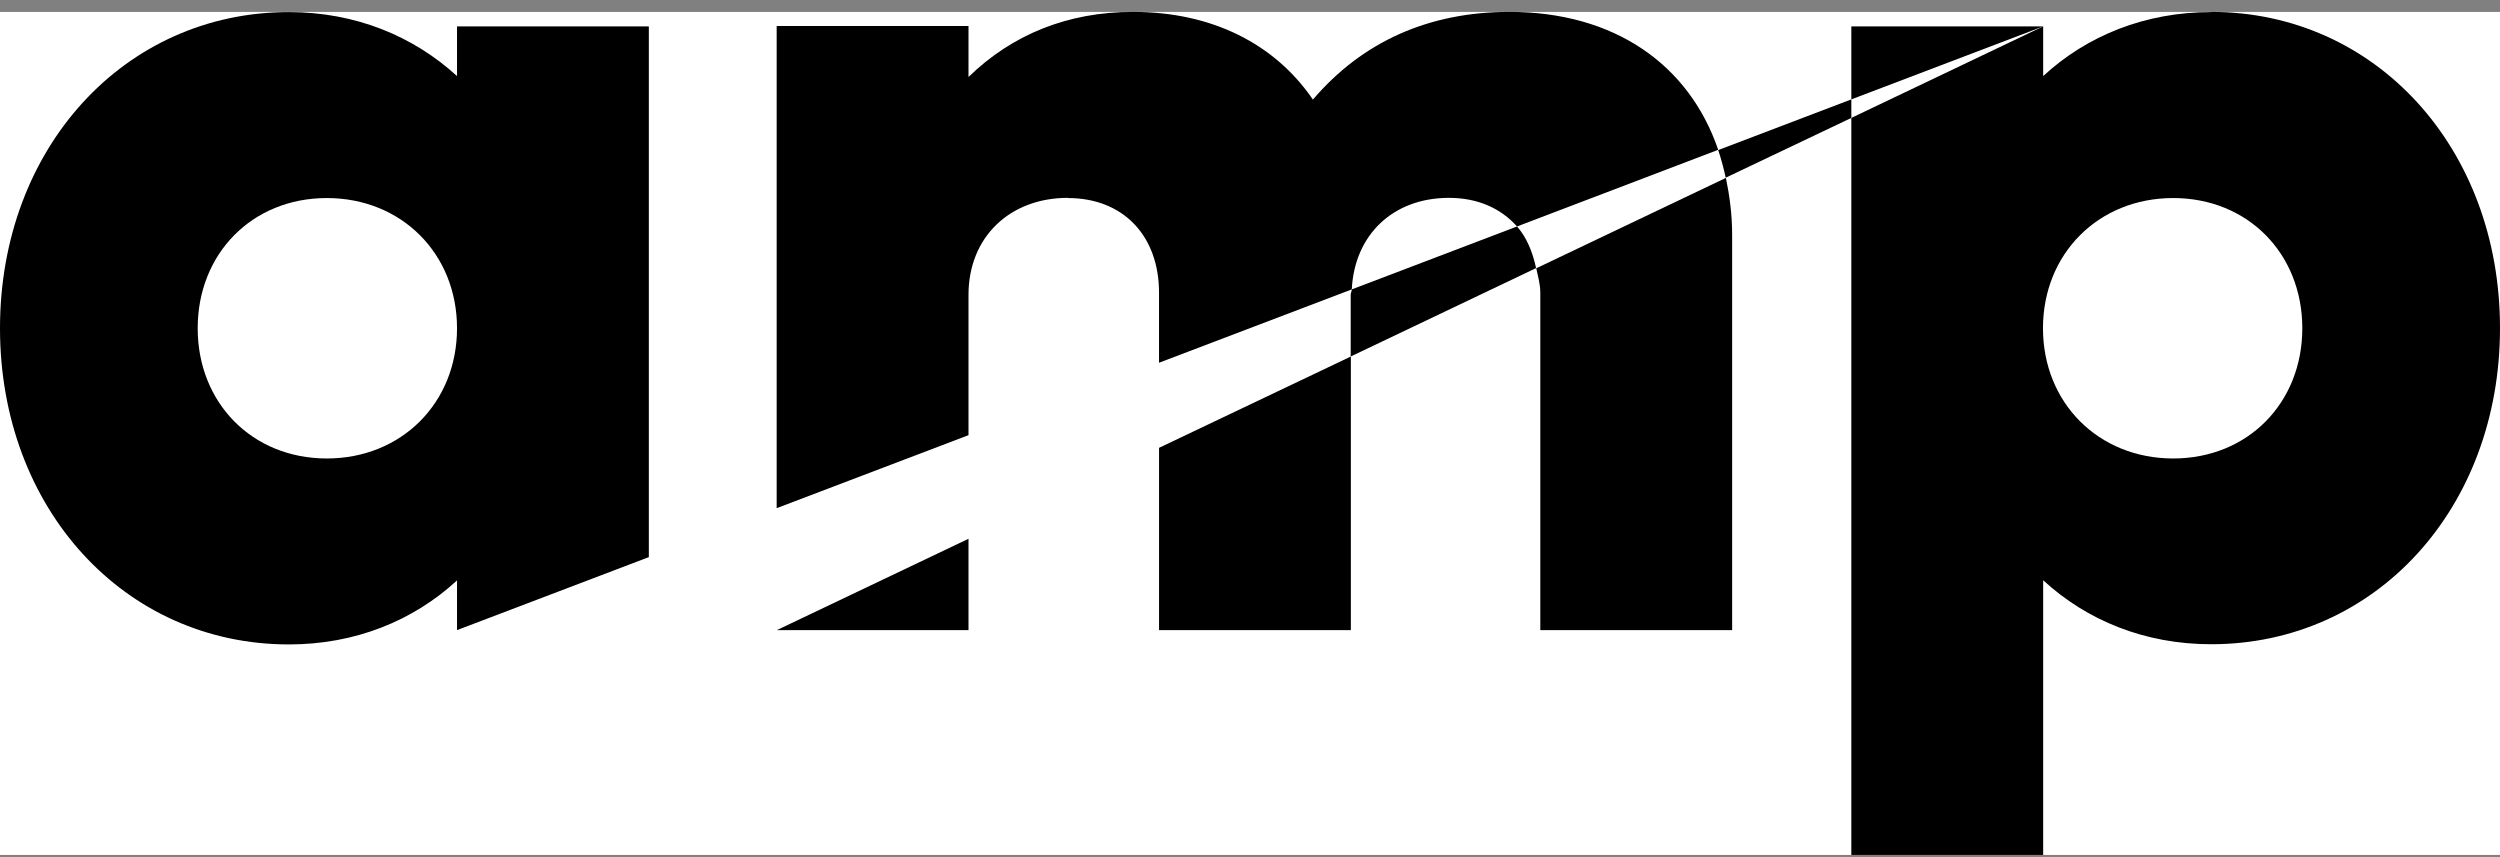
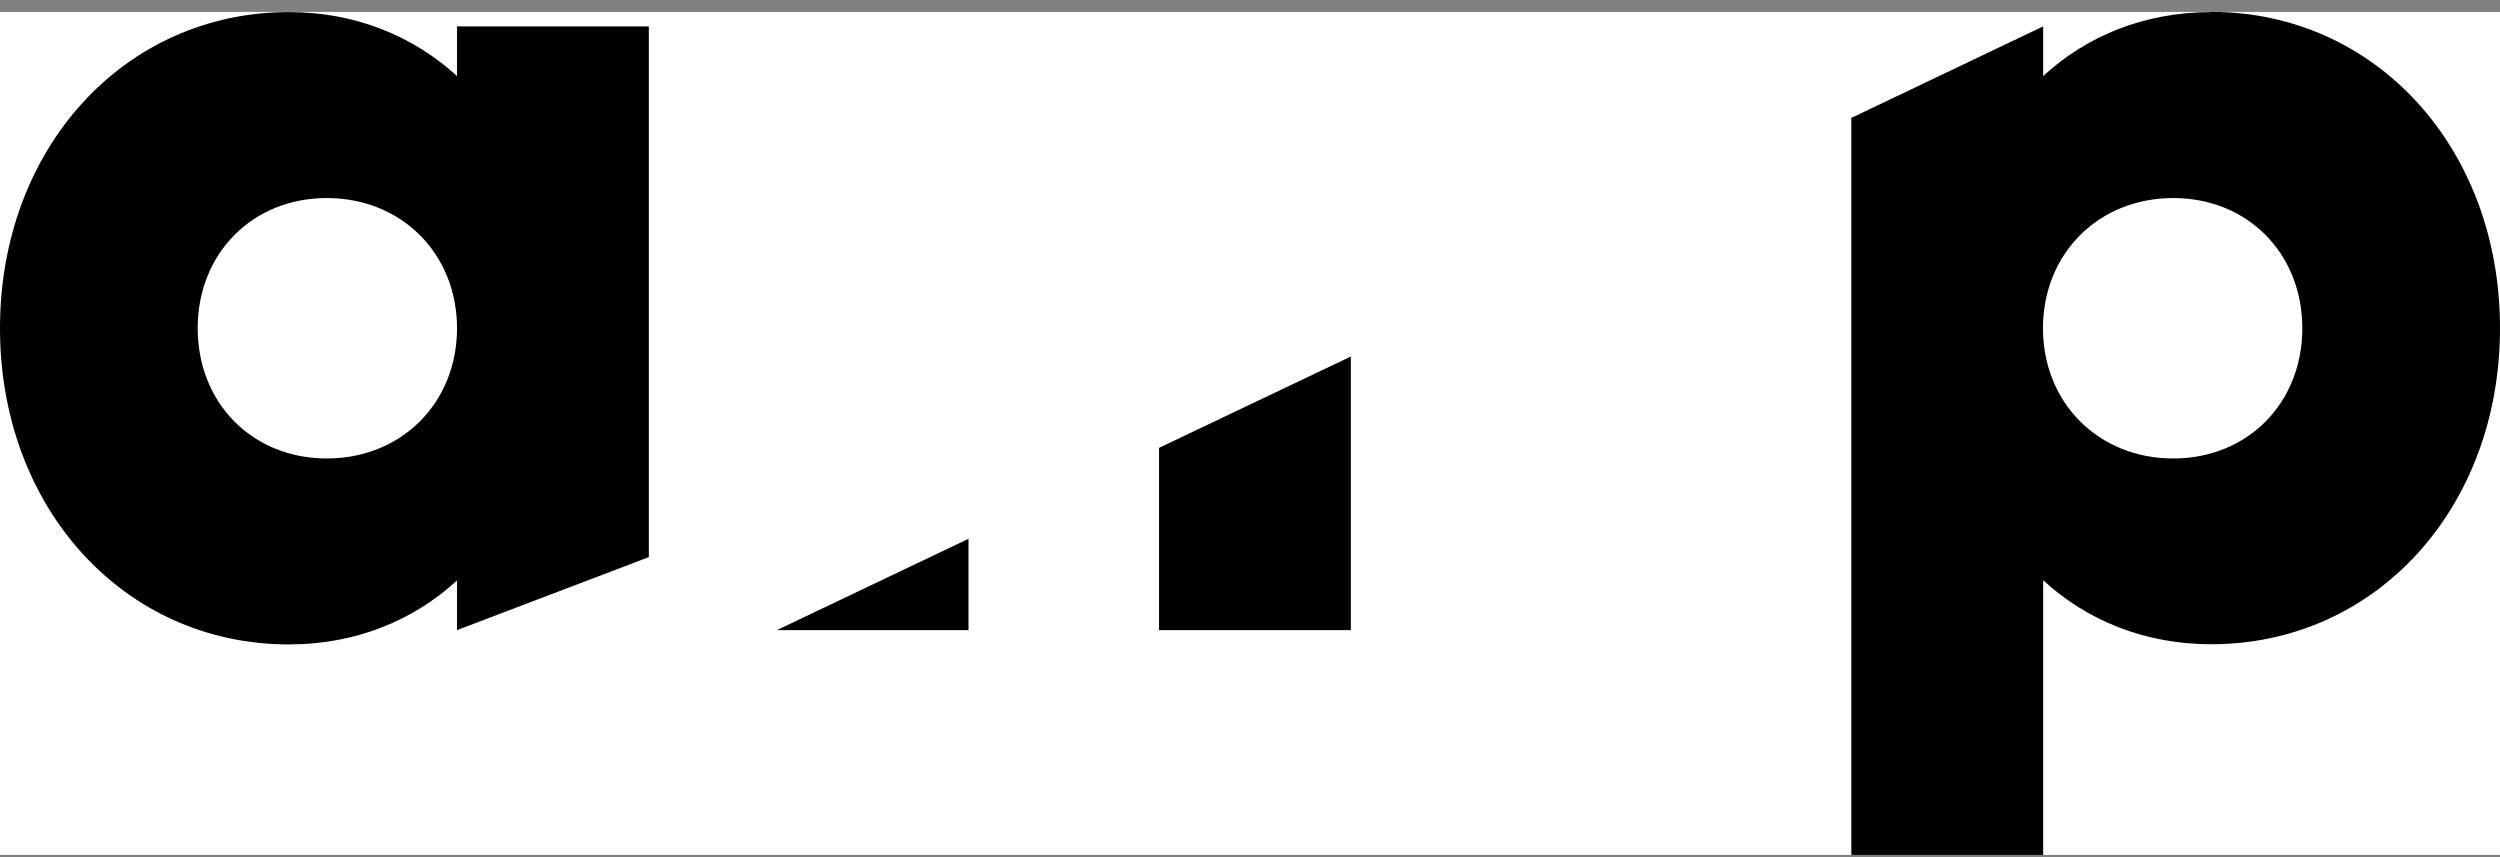
<svg xmlns="http://www.w3.org/2000/svg" width="105" height="36" viewBox="0 0 105 36" fill="none">
  <rect x="0" y="0" width="105" height="36" fill="#808080" stroke="none" />
  <g clip-path="url(#clip0_824_490)">
    <rect width="105" height="35.408" transform="translate(0 0.5)" fill="white" />
    <path d="M13.726 19.256C10.591 19.256 8.303 16.922 8.303 13.787C8.303 10.652 10.591 8.318 13.726 8.318C16.861 8.318 19.195 10.652 19.195 13.787C19.195 16.922 16.861 19.256 13.726 19.256ZM19.195 1.109V3.196C17.354 1.509 14.92 0.508 12.131 0.508C5.222 0.508 0 6.223 0 13.787C0 21.351 5.222 27.066 12.131 27.066C14.92 27.066 17.354 26.072 19.195 24.378V26.465L27.251 23.399V1.109H19.195Z" fill="black" />
-     <path d="M44.851 8.318C47.185 8.318 48.679 9.912 48.679 12.293V15.235L56.775 12.154C56.89 9.858 58.508 8.31 60.857 8.31C62.074 8.31 63.045 8.757 63.715 9.512L72.164 6.292C70.94 2.703 67.797 0.5 63.399 0.5C60.017 0.5 57.229 1.74 55.142 4.182C53.547 1.848 50.913 0.5 47.586 0.5C44.851 0.5 42.51 1.447 40.677 3.234V1.093H32.62V21.343L40.677 18.277V12.385C40.677 9.951 42.417 8.31 44.851 8.31V8.318Z" fill="black" />
-     <path d="M64.693 12.292V26.465H72.75V9.858C72.75 9.011 72.642 8.218 72.488 7.471L64.523 11.268C64.593 11.607 64.693 11.923 64.693 12.3V12.292Z" fill="black" />
    <path d="M48.68 26.465H56.736V14.973L48.68 18.809V26.465Z" fill="black" />
    <path d="M40.677 26.465V22.629L32.628 26.465H40.677Z" fill="black" />
    <path d="M91.274 19.256C88.139 19.256 85.805 16.922 85.805 13.787C85.805 10.652 88.139 8.318 91.274 8.318C94.409 8.318 96.697 10.652 96.697 13.787C96.697 16.922 94.409 19.256 91.274 19.256ZM92.869 0.508C90.088 0.508 87.646 1.501 85.813 3.196V1.108L77.756 4.952V35.908H85.813V24.37C87.654 26.064 90.088 27.058 92.869 27.058C99.785 27.058 105 21.343 105 13.779C105 6.215 99.778 0.5 92.869 0.5V0.508Z" fill="black" />
-     <path d="M77.756 1.108V4.174L85.813 1.108H77.756Z" fill="black" />
-     <path d="M56.775 12.154C56.775 12.239 56.729 12.3 56.729 12.393V14.973L64.516 11.26C64.37 10.583 64.123 9.974 63.715 9.512L56.775 12.154Z" fill="black" />
-     <path d="M72.164 6.3C72.287 6.67 72.395 7.062 72.48 7.463L77.756 4.952V4.174L72.172 6.3H72.164Z" fill="black" />
  </g>
  <defs>
    <clipPath id="clip0_824_490">
      <rect width="105" height="35.408" fill="white" transform="translate(0 0.5)" />
    </clipPath>
  </defs>
</svg>